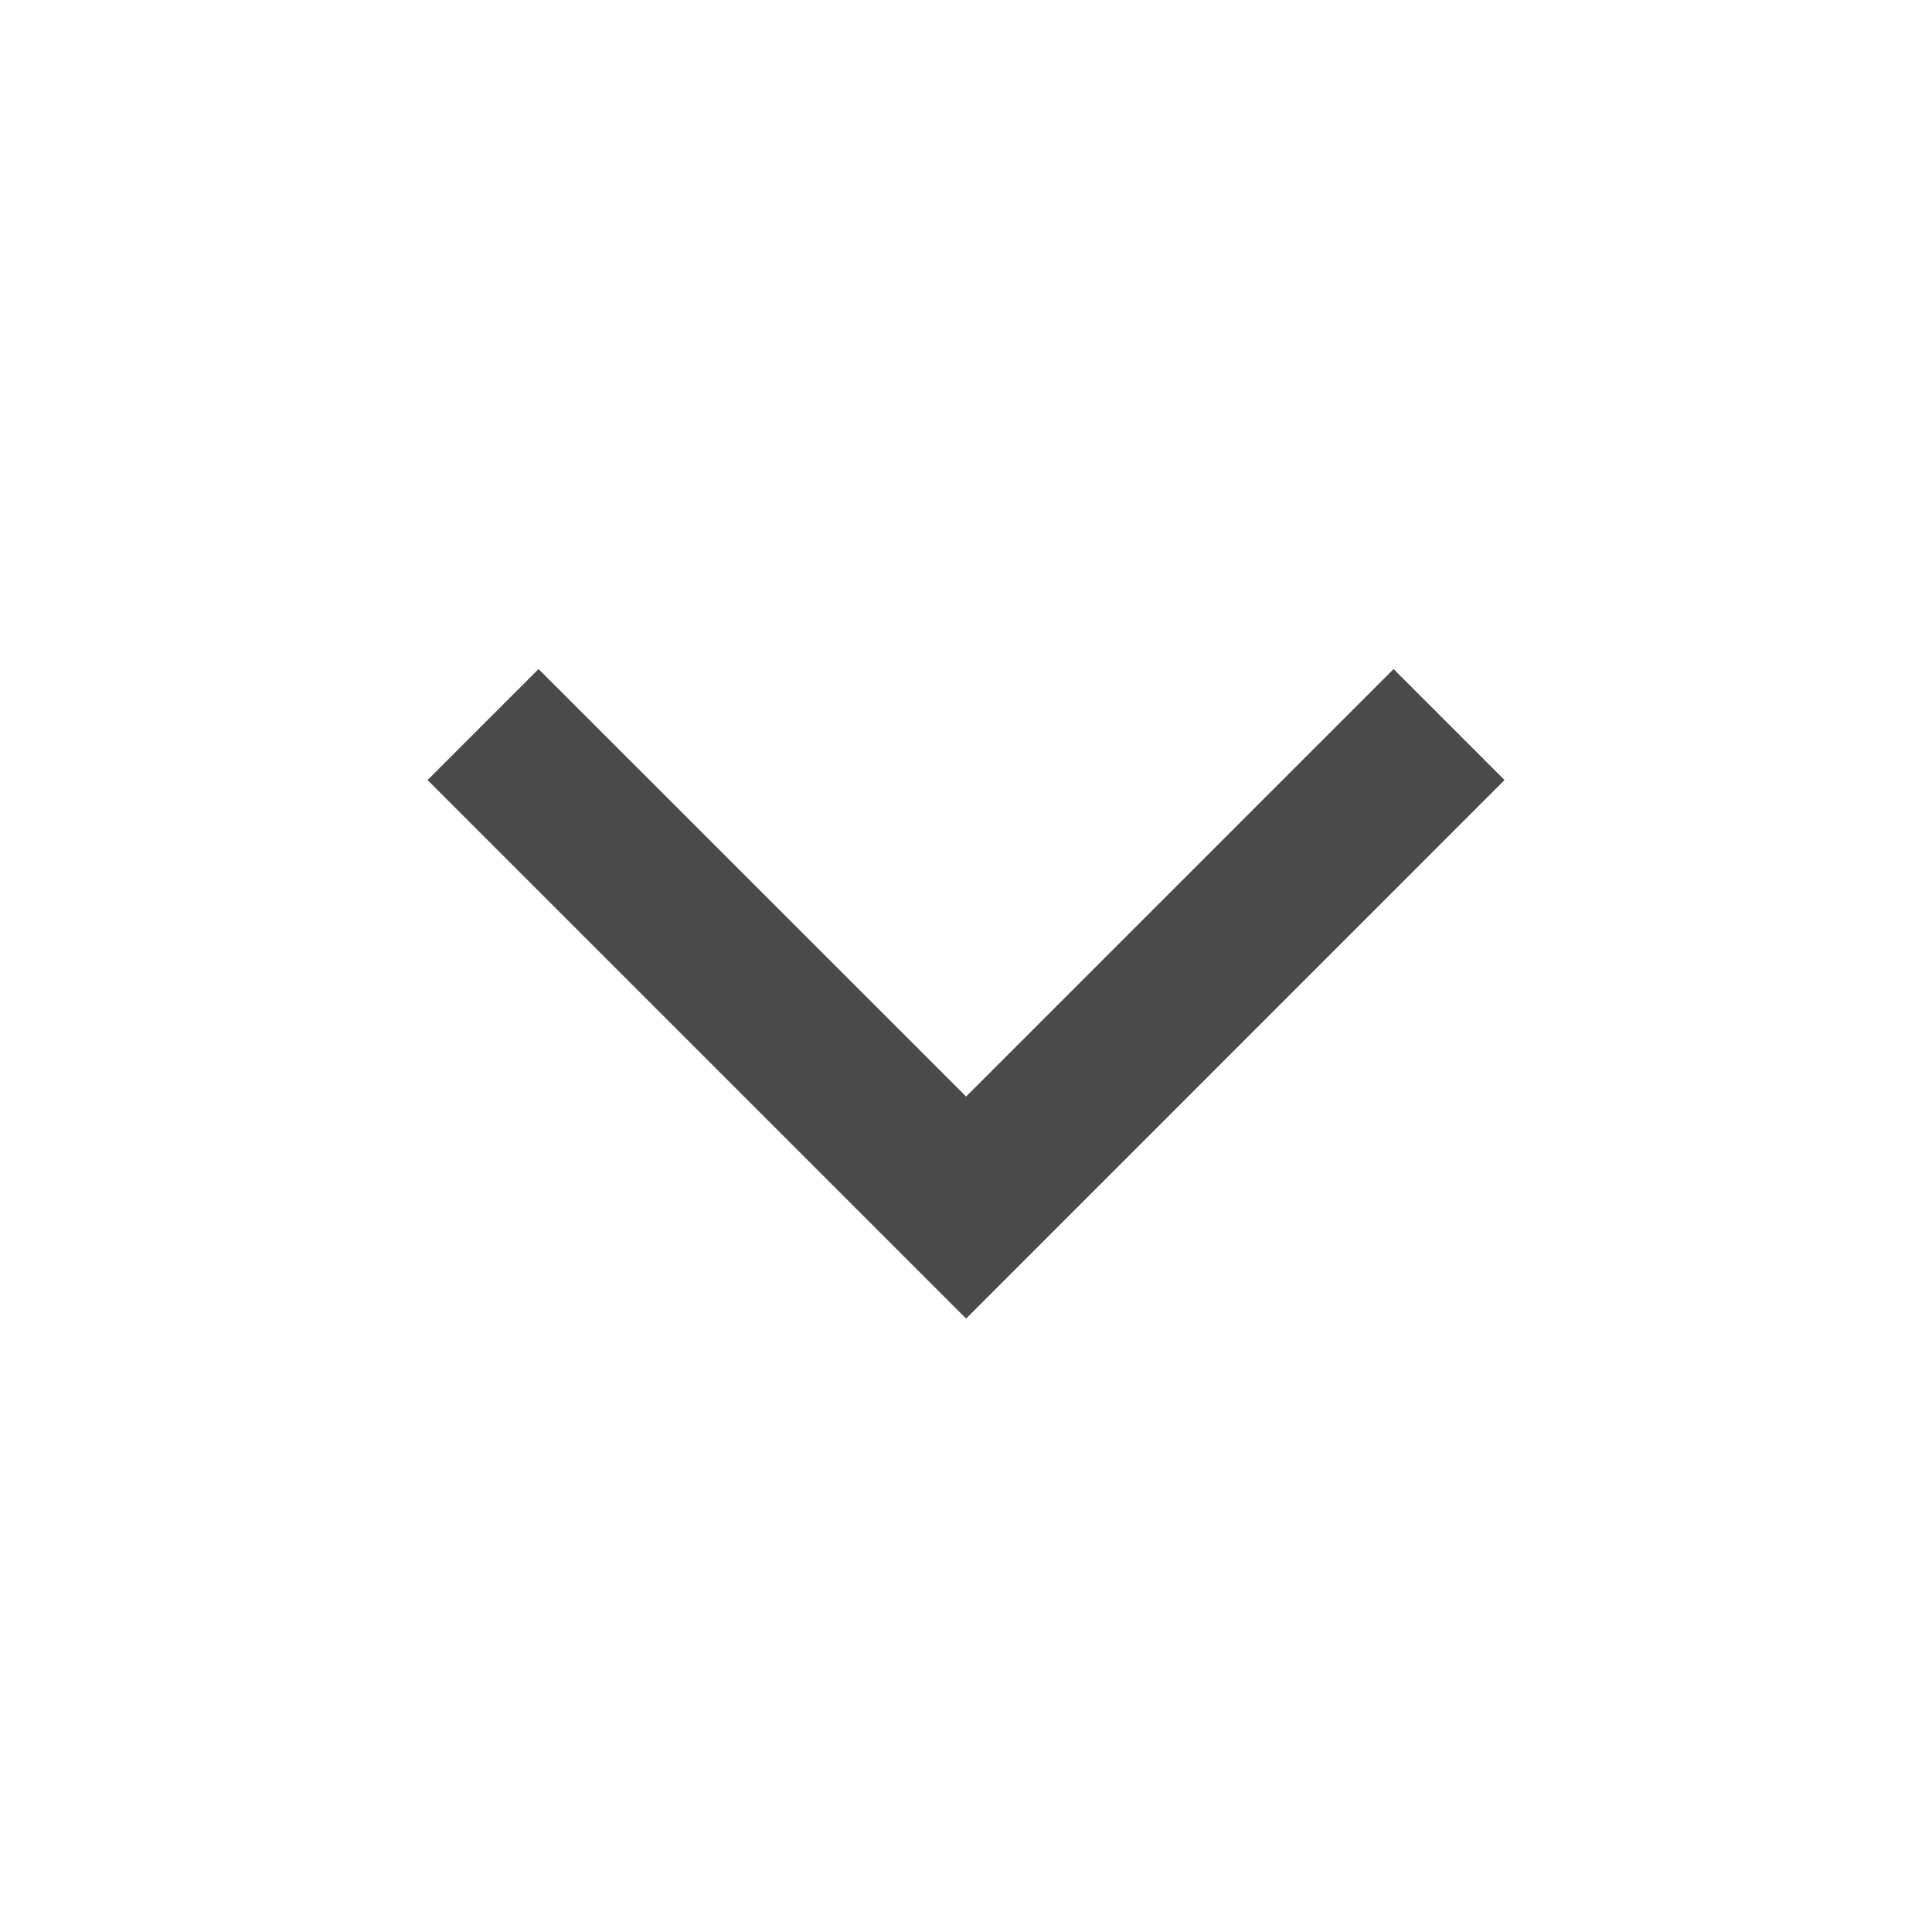
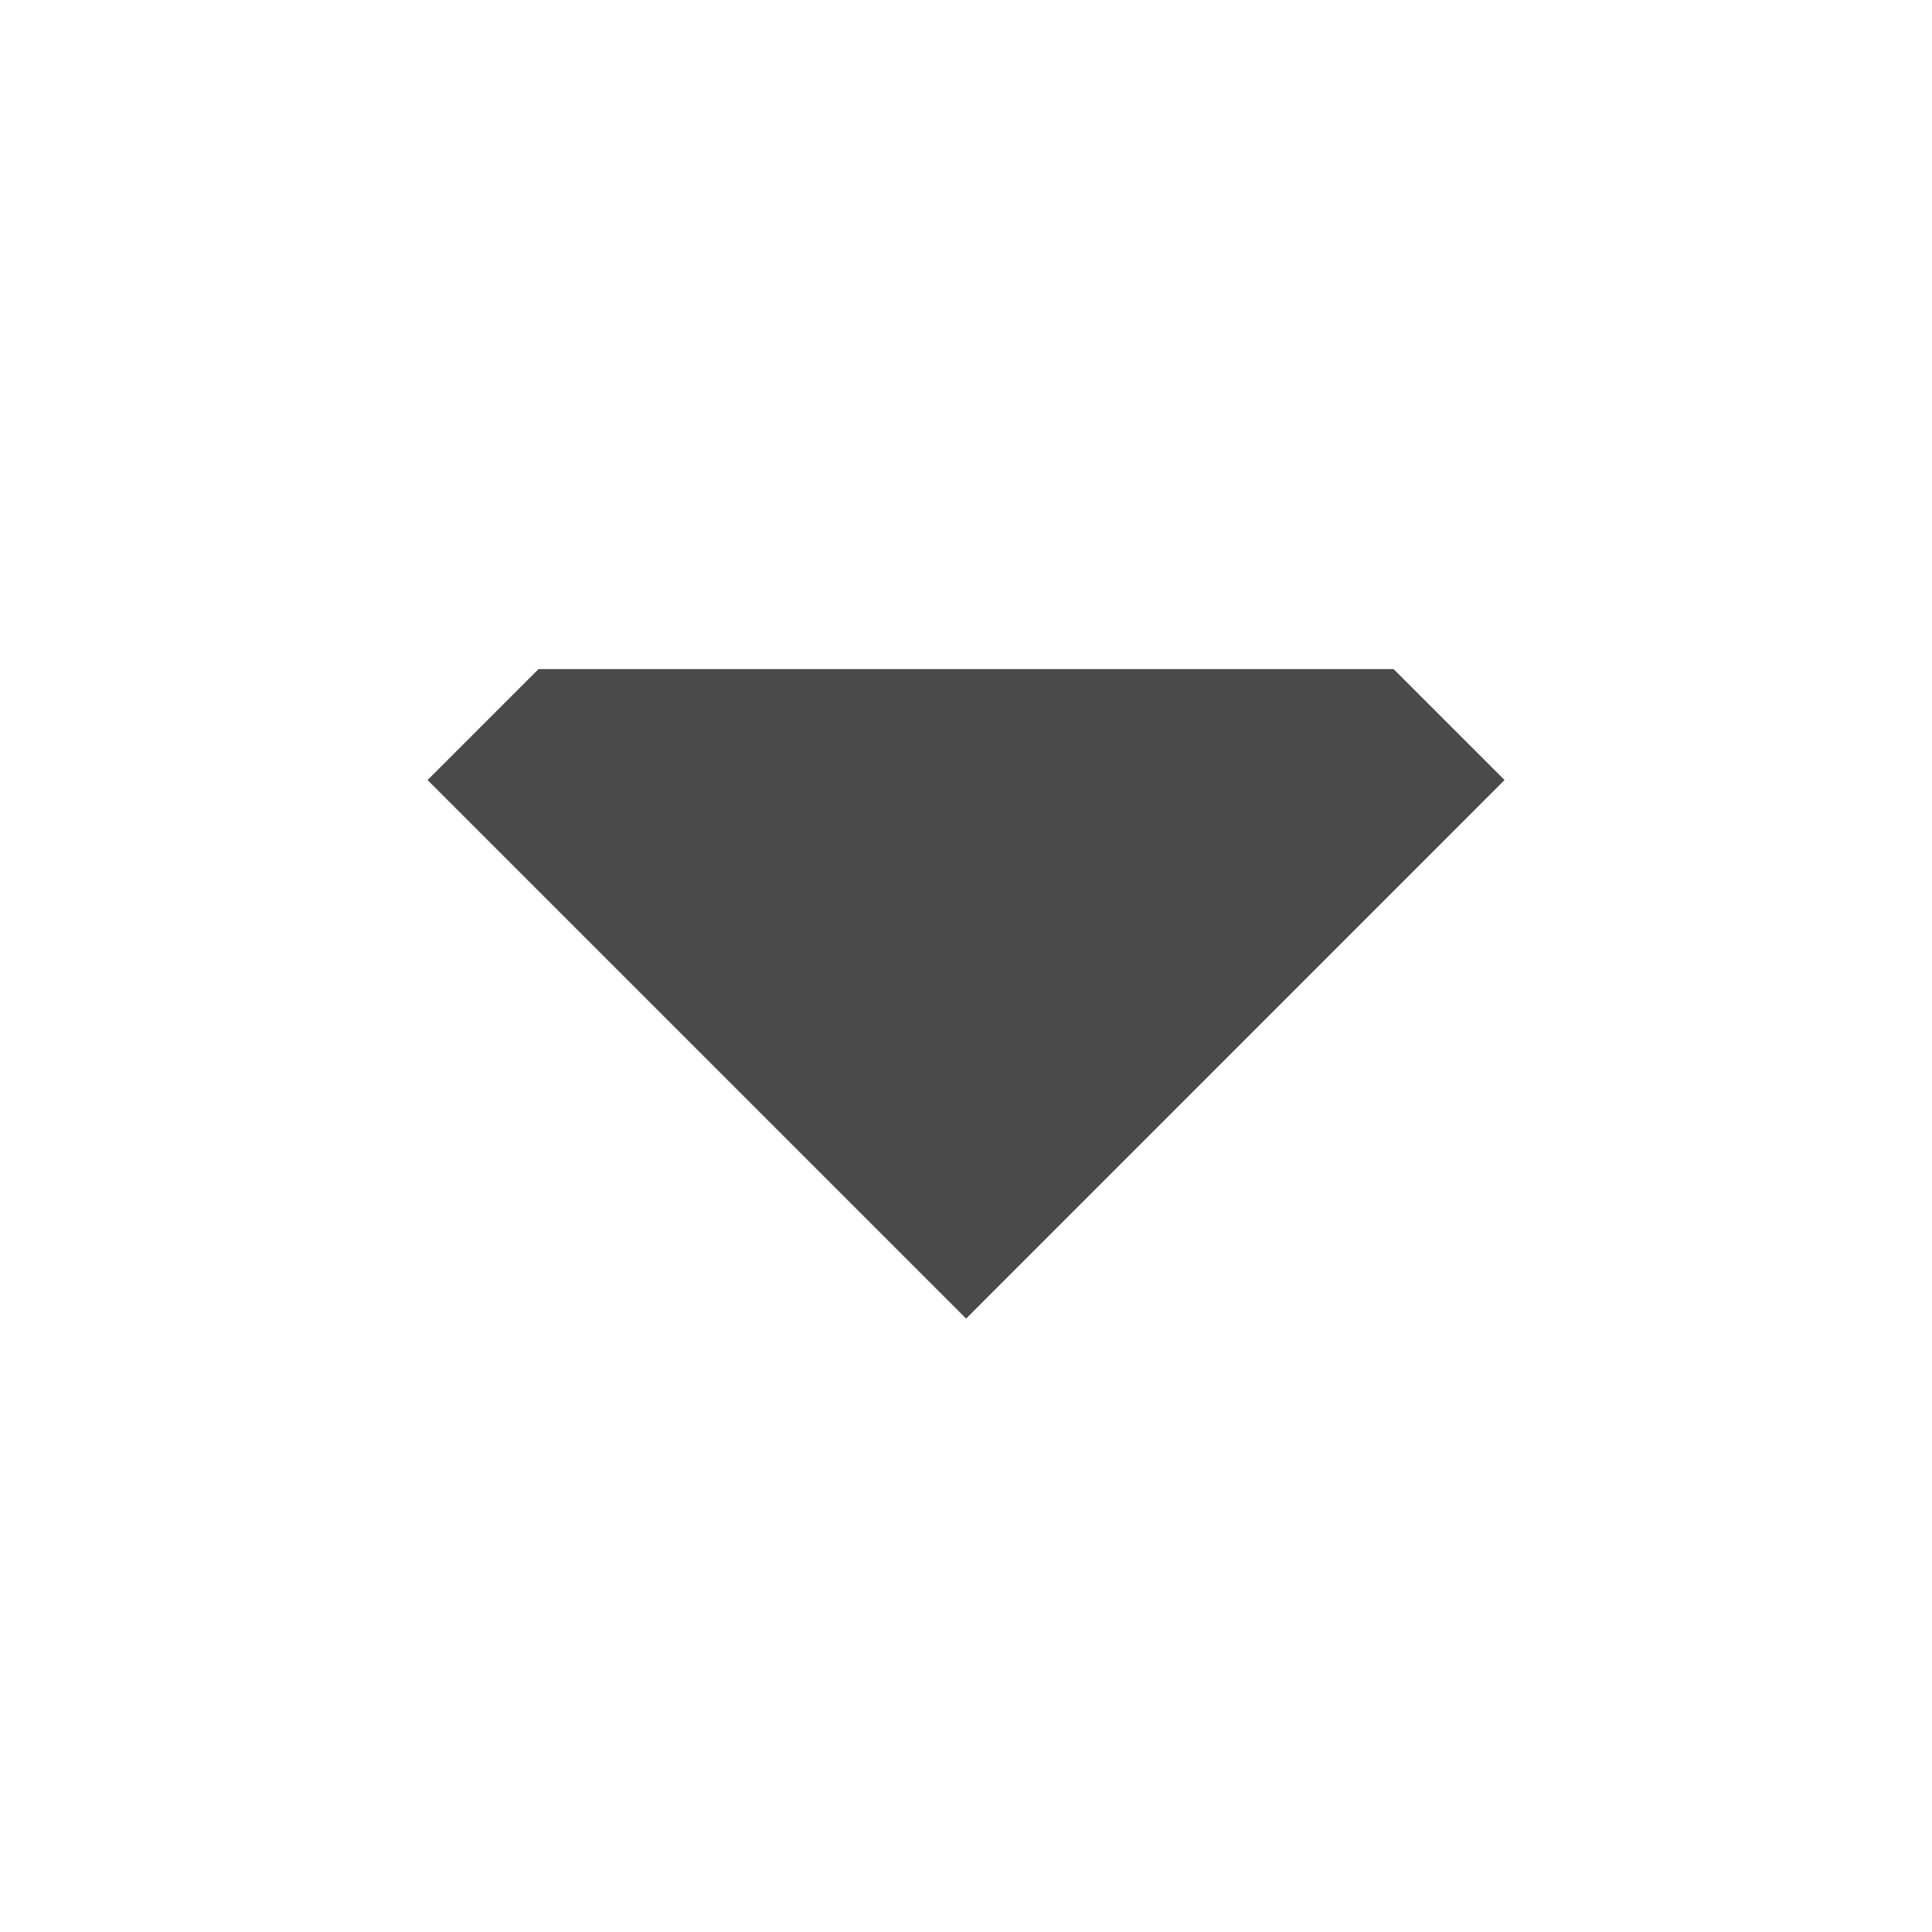
<svg xmlns="http://www.w3.org/2000/svg" width="16" height="16" viewBox="0 0 16 16" fill="none">
  <g id="chevron-down">
-     <path id="chevron-down_2" d="M3.541 6.46L4.46 5.541L8.001 9.081L11.541 5.541L12.46 6.46L8.001 10.92L3.541 6.46Z" fill="#4A4A4A" />
+     <path id="chevron-down_2" d="M3.541 6.46L4.46 5.541L11.541 5.541L12.46 6.46L8.001 10.92L3.541 6.46Z" fill="#4A4A4A" />
  </g>
</svg>